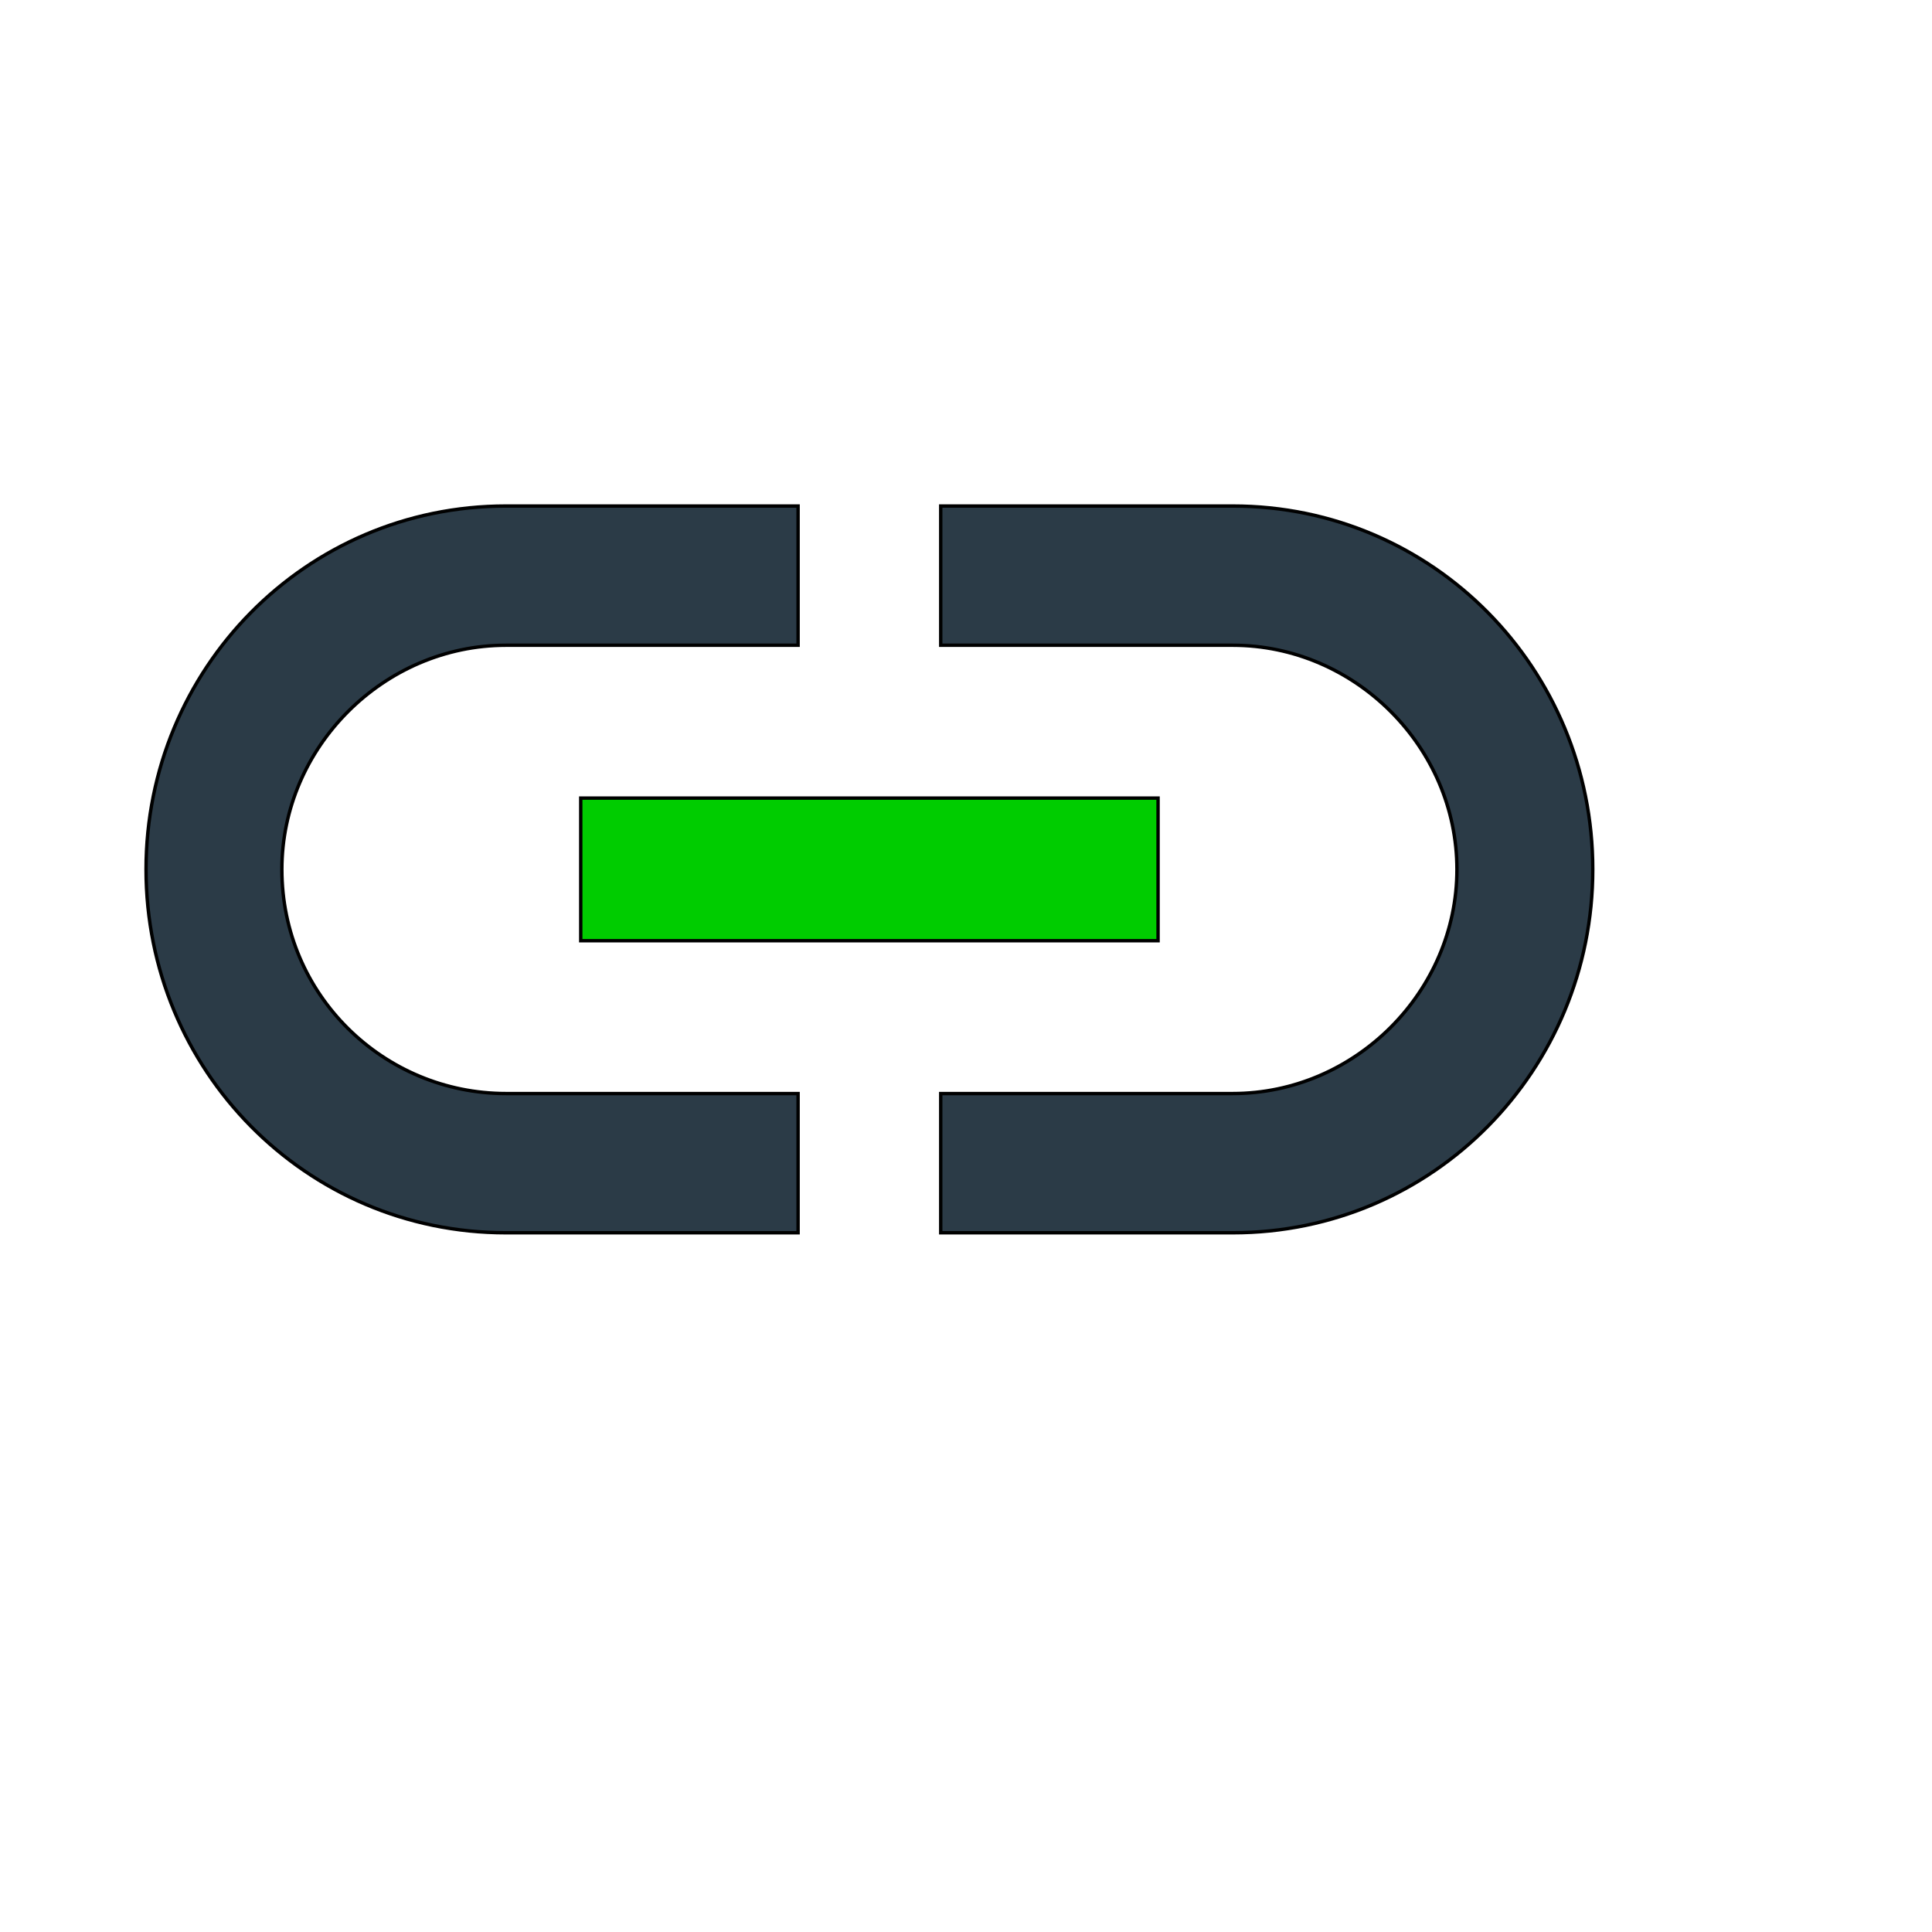
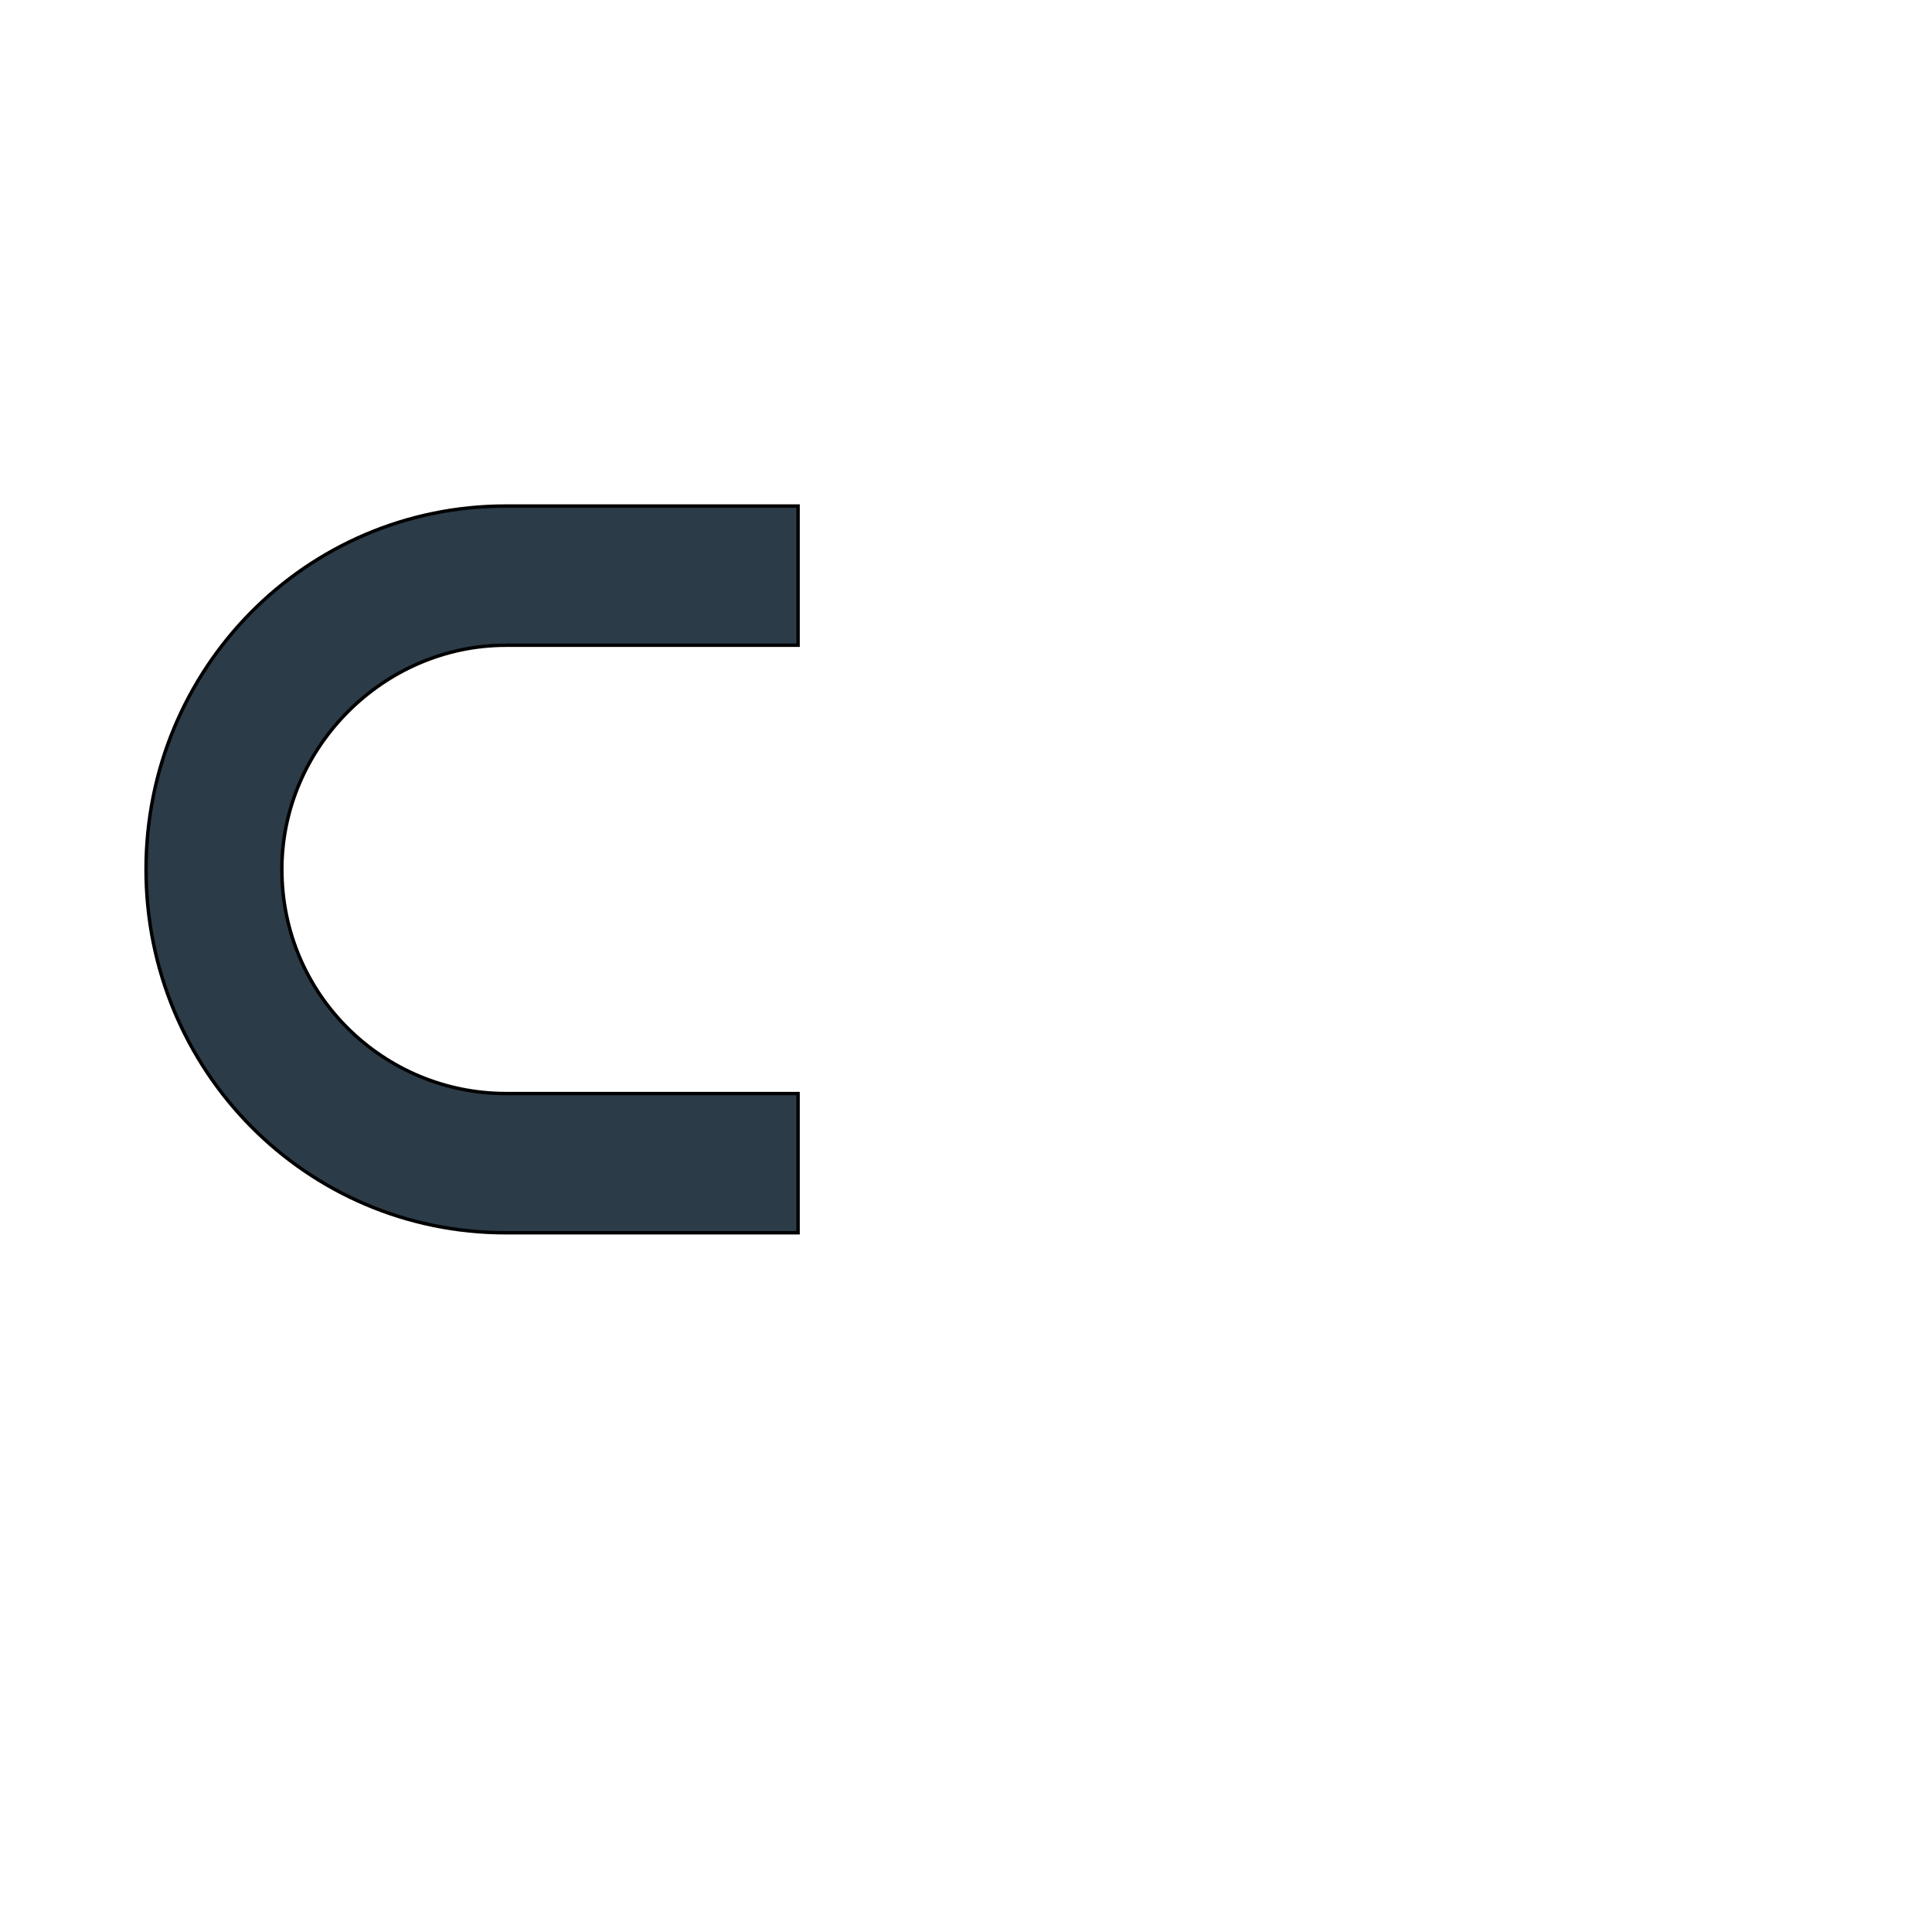
<svg xmlns="http://www.w3.org/2000/svg" id="th_wav_link" width="100%" height="100%" version="1.1" preserveAspectRatio="xMidYMin slice" data-uid="wav_link" data-keyword="wav_link" viewBox="0 0 512 512" transform="matrix(0.9,0,0,0.9,0,0)" data-colors="[&quot;#2f2f2f&quot;,&quot;#ffdf99&quot;,&quot;#00cc00&quot;,&quot;#3b933f&quot;]">
  <defs id="SvgjsDefs17382" fill="#2f2f2f" />
  <path id="th_wav_link_0" d="M83 256C83 220 113 190 149 190L235 190L235 149L149 149C90 149 43 197 43 256C43 315 90 363 149 363L235 363L235 322L149 322C113 322 83 293 83 256Z " fill-rule="evenodd" fill="#2b3b47" stroke-width="1" stroke="#000000" />
-   <path id="th_wav_link_1" d="M171 277L341 277L341 235L171 235Z " fill-rule="evenodd" fill="#00cc00" stroke-width="1" stroke="#000000" />
-   <path id="th_wav_link_2" d="M363 149L277 149L277 190L363 190C399 190 429 220 429 256C429 292 399 322 363 322L277 322L277 363L363 363C422 363 469 315 469 256C469 197 422 149 363 149Z " fill-rule="evenodd" fill="#2b3b47" stroke-width="1" stroke="#000000" />
</svg>